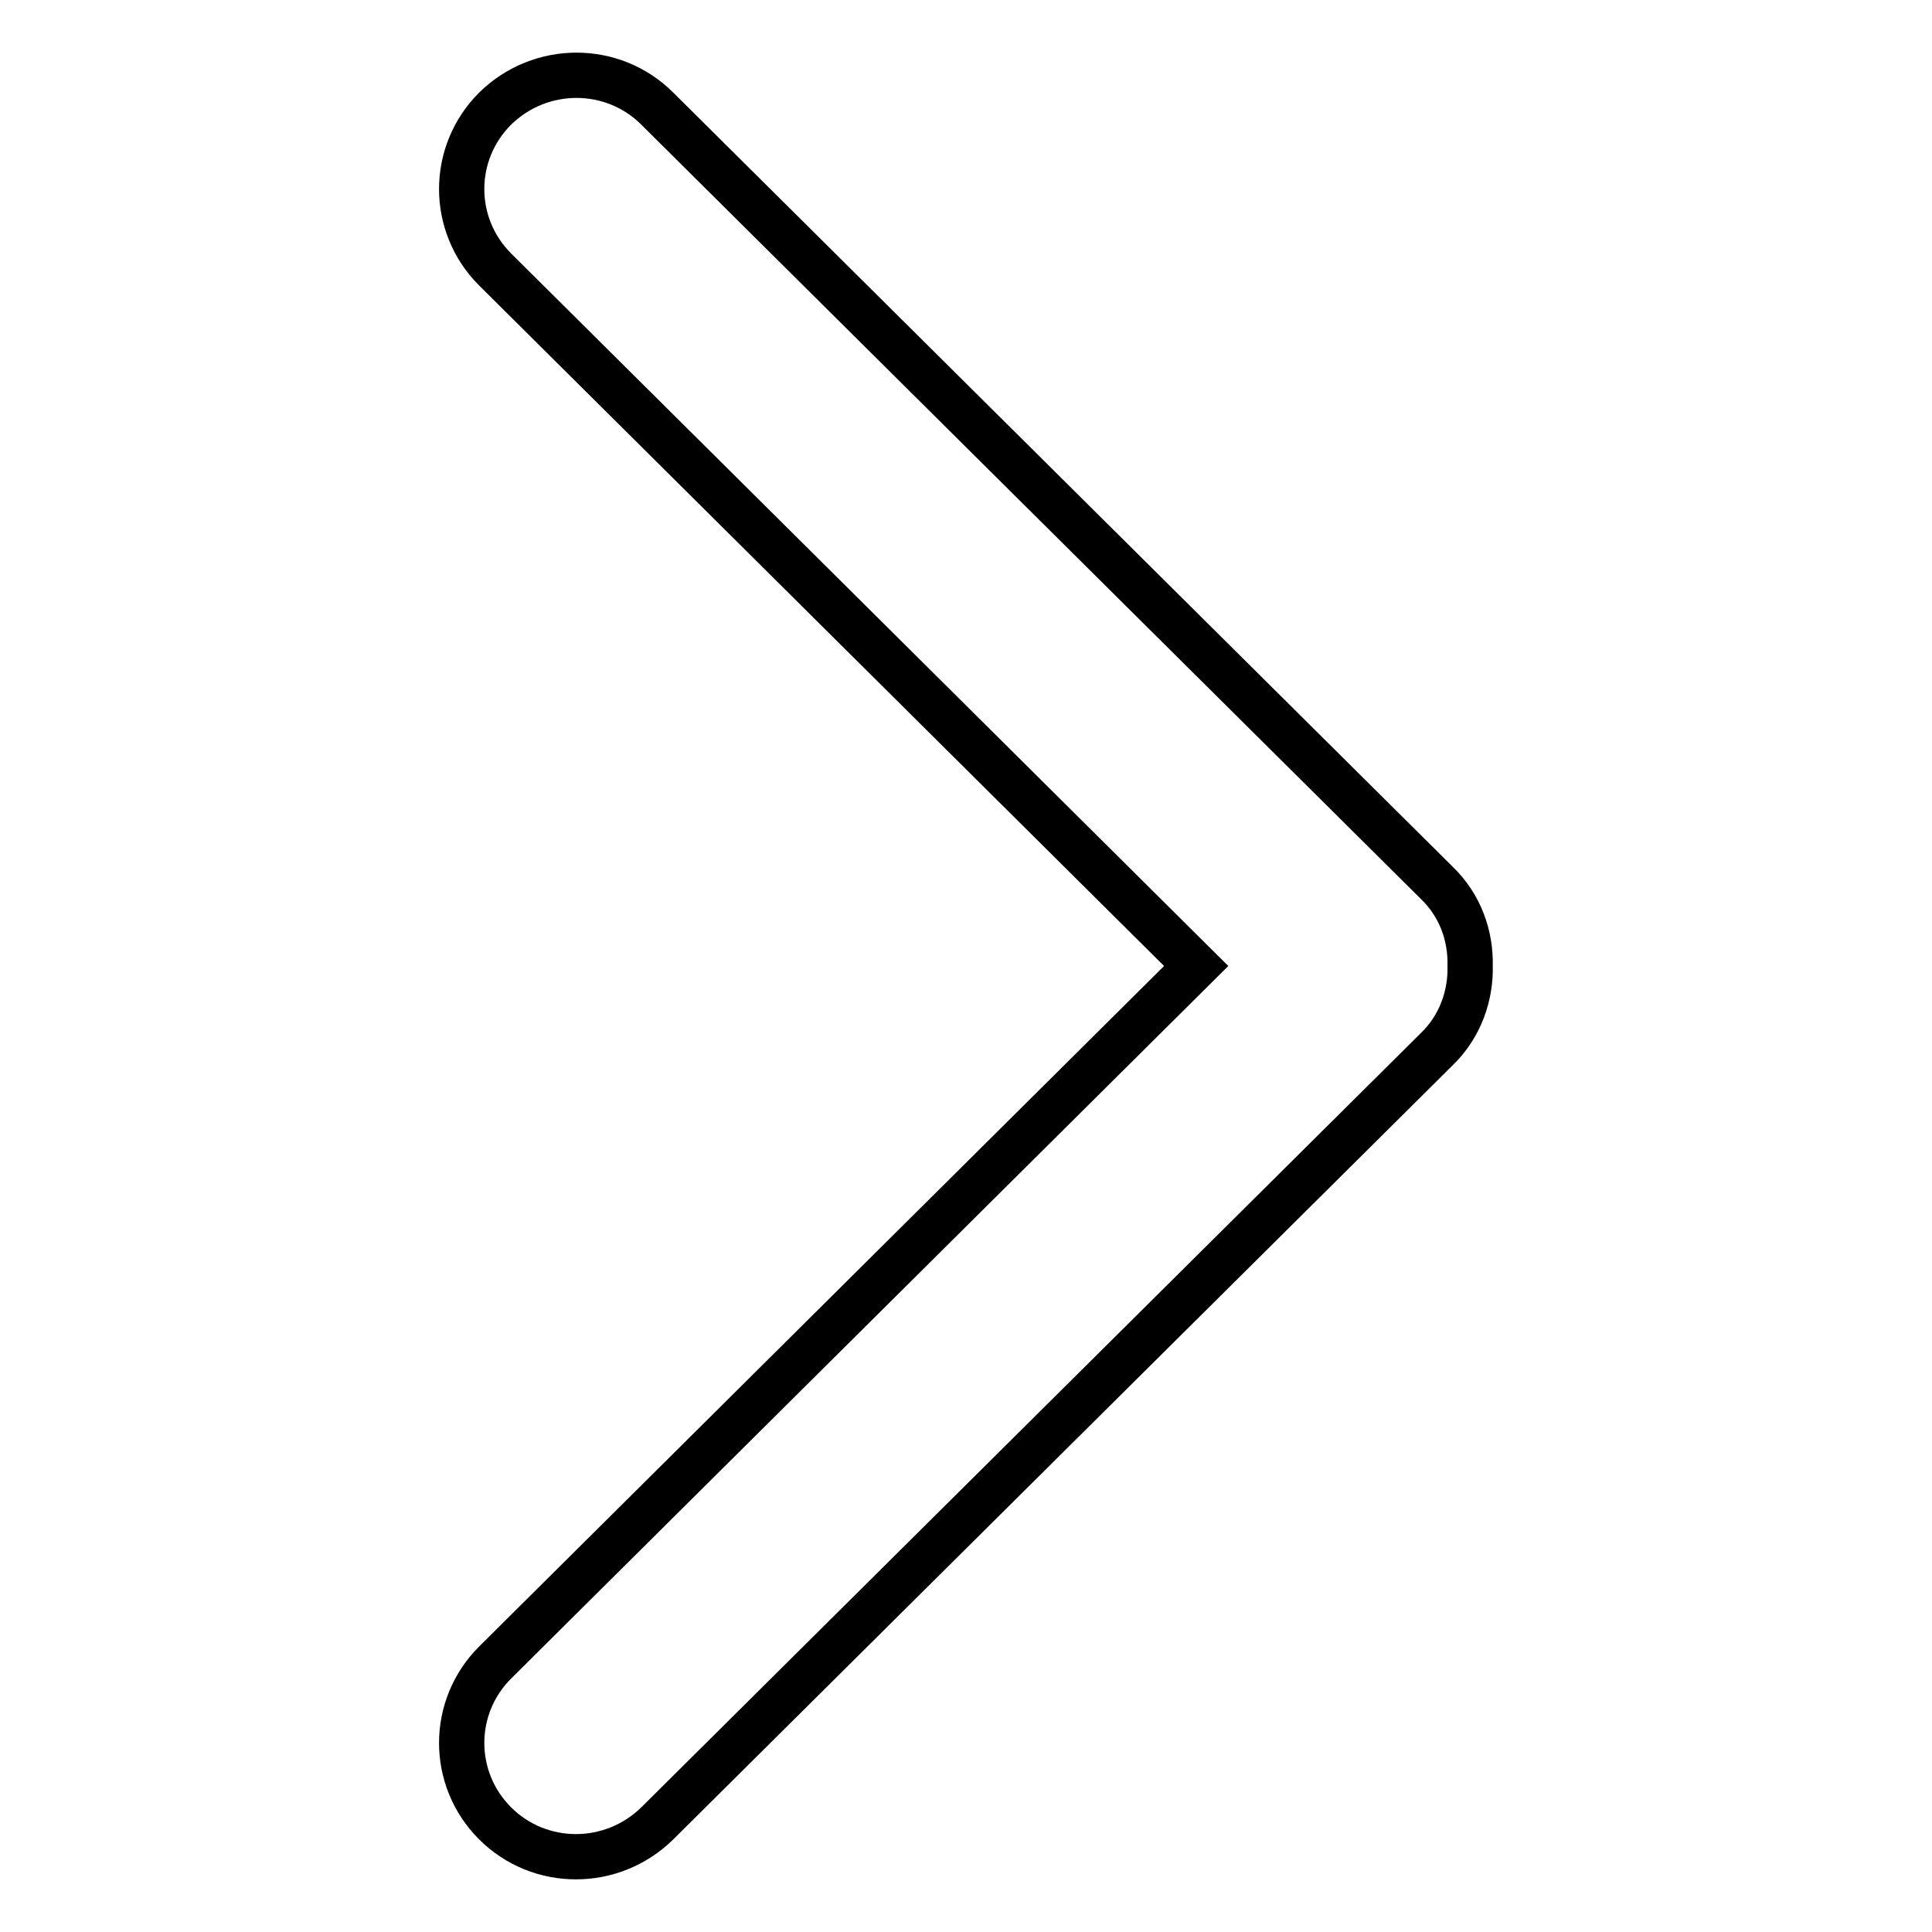
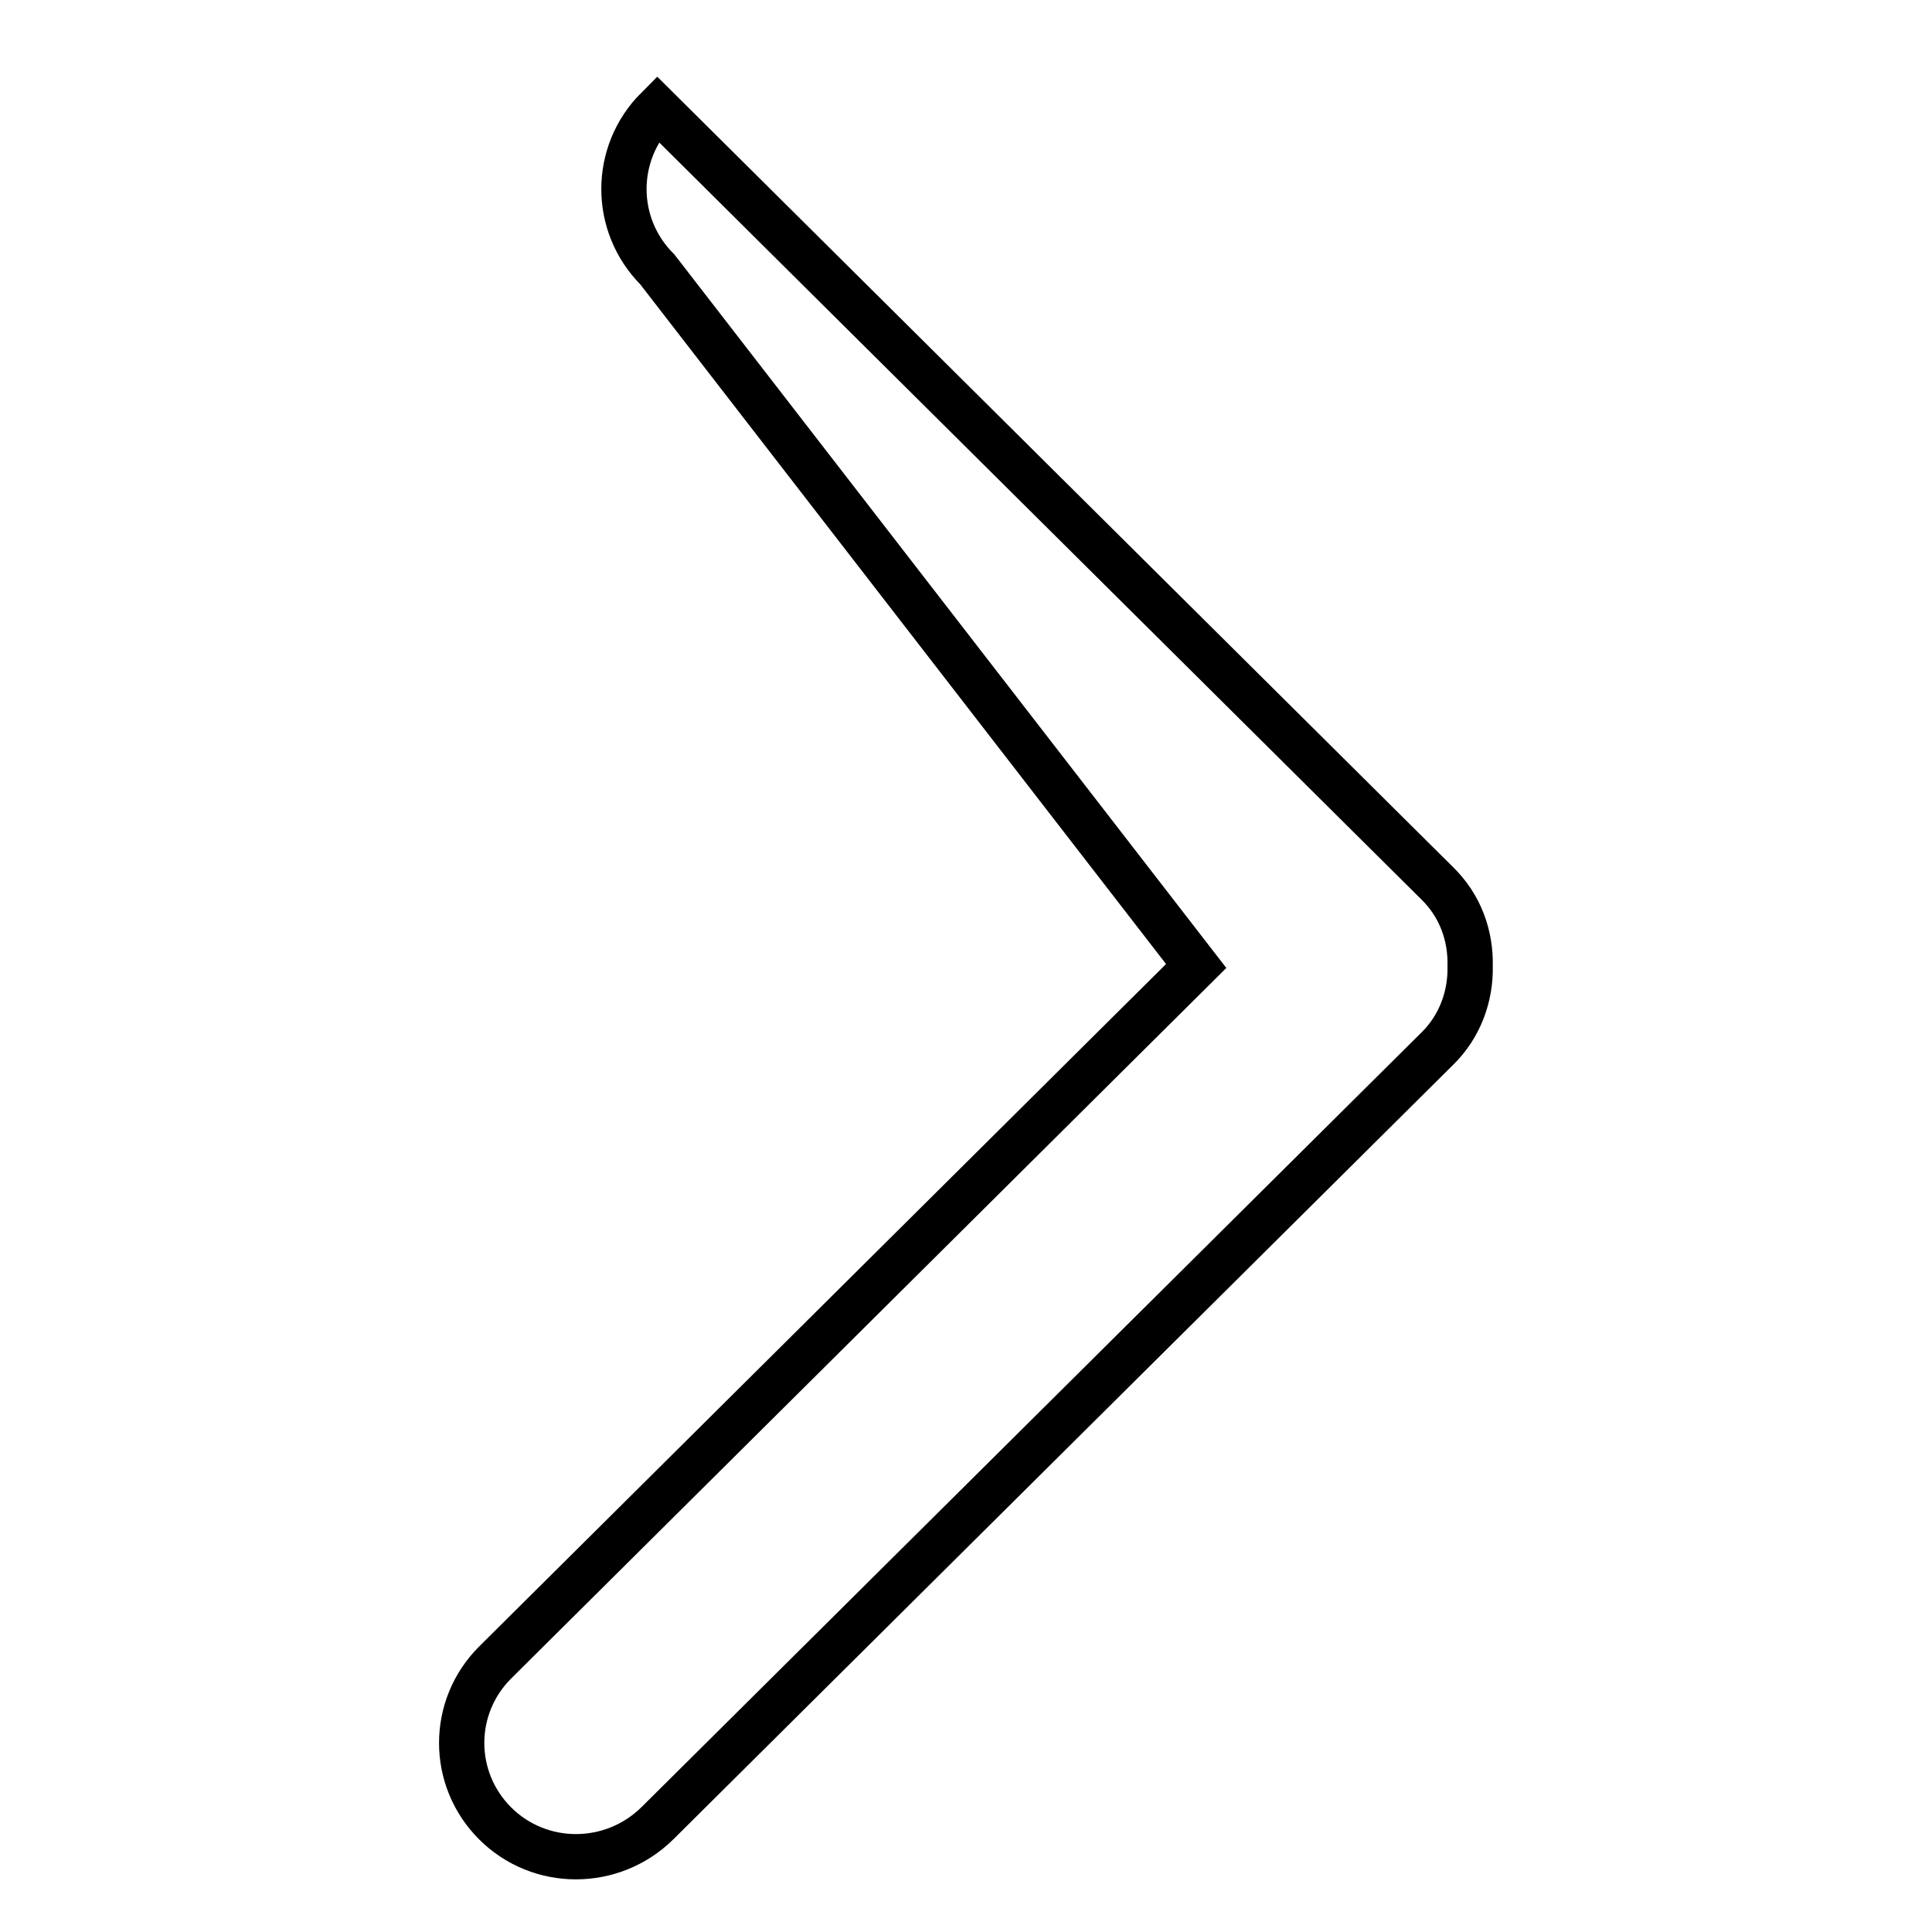
<svg xmlns="http://www.w3.org/2000/svg" version="1.1" x="0px" y="0px" viewBox="0 0 256 256" enable-background="new 0 0 256 256" xml:space="preserve">
  <g>
    <g>
-       <path stroke-width="6" fill-opacity="0" stroke="#000000" d="M158.5,128l-92.9,92.3c-5.9,5.9-5.9,15.4,0,21.3c5.9,5.9,15.5,5.9,21.5,0L190.4,139c3.1-3,4.5-7.1,4.4-11c0.1-4-1.3-8-4.4-11L87.1,14.4c-5.9-5.9-15.5-5.9-21.5,0c-5.9,5.9-5.9,15.4,0,21.3L158.5,128L158.5,128z" />
+       <path stroke-width="6" fill-opacity="0" stroke="#000000" d="M158.5,128l-92.9,92.3c-5.9,5.9-5.9,15.4,0,21.3c5.9,5.9,15.5,5.9,21.5,0L190.4,139c3.1-3,4.5-7.1,4.4-11c0.1-4-1.3-8-4.4-11L87.1,14.4c-5.9,5.9-5.9,15.4,0,21.3L158.5,128L158.5,128z" />
    </g>
  </g>
</svg>